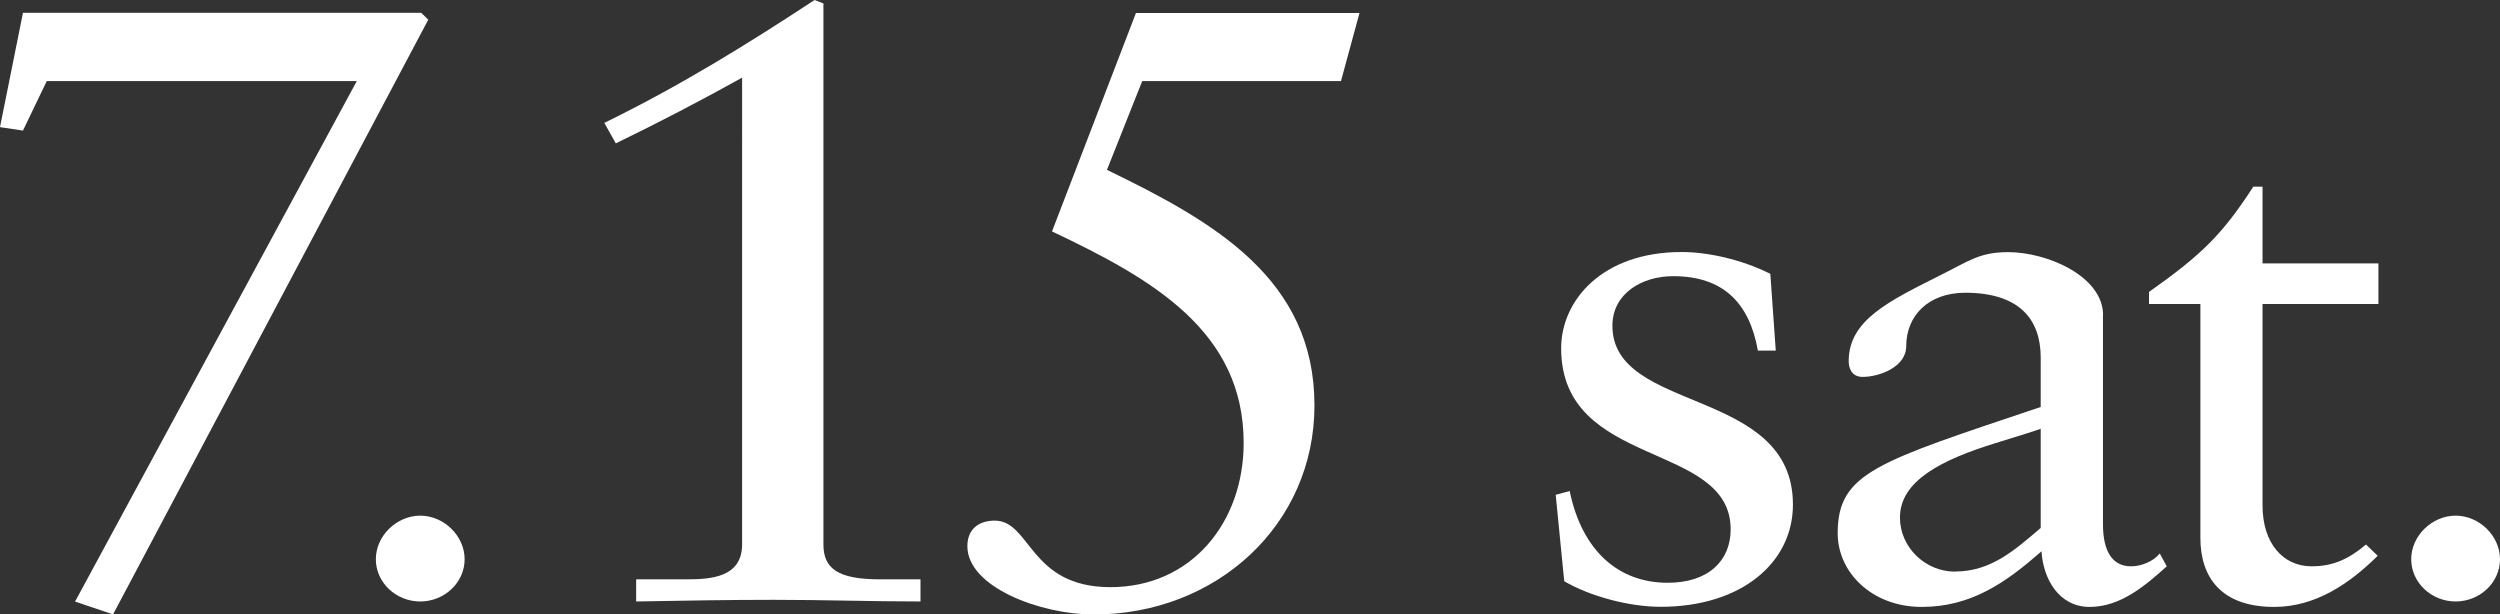
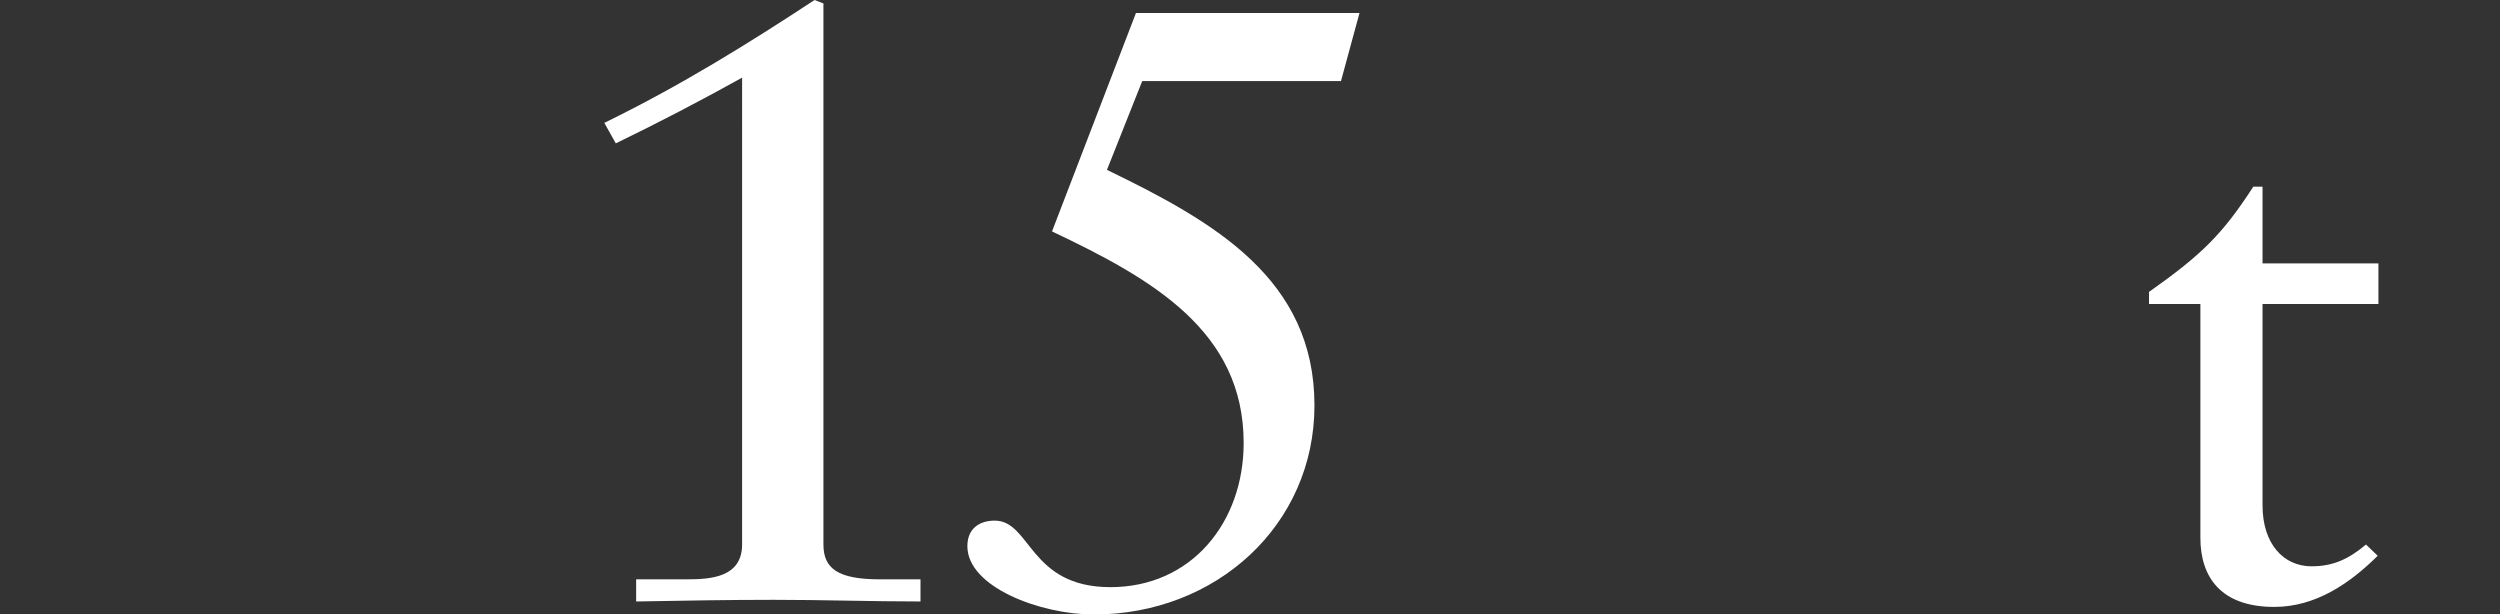
<svg xmlns="http://www.w3.org/2000/svg" id="_レイヤー_2" viewBox="0 0 211.19 51.9">
  <rect x="0" y="0" width="211.19" height="51.9" fill="#333333" stroke="none" />
  <defs>
    <style>.cls-1{fill:#fff;}</style>
  </defs>
  <g id="_デザイン">
-     <path class="cls-1" d="m39.25,47.24c0,1.98-1.71,3.57-3.75,3.57s-3.75-1.59-3.75-3.57,1.76-3.68,3.75-3.68,3.75,1.7,3.75,3.68Z" />
-     <path class="cls-1" d="m35.58,1.08l.6.58L9.55,51.9l-3.21-1.08L30.14,6.85H3.95l-2.01,4.18-1.94-.29L1.94,1.08h33.64Z" />
    <path class="cls-1" d="m69.56.29v45.7c0,2.02,1.19,2.95,4.77,2.95h3.43v1.87c-4.1,0-8.21-.14-12.38-.14-3.88,0-7.76.07-11.64.14v-1.87h4.25c2.01,0,4.7-.14,4.7-2.95V6.56c-3.36,1.87-7.09,3.82-10.67,5.55l-.97-1.73c6.49-3.17,12.16-6.7,17.76-10.38l.75.29Z" />
    <path class="cls-1" d="m114.85,1.08l-1.57,5.77h-16.79l-2.98,7.5c9.1,4.4,17.53,9.23,17.53,19.9,0,10.09-8.28,17.66-18.65,17.66-4.48,0-10.67-2.31-10.67-5.77,0-1.51,1.04-2.16,2.31-2.16,3.06,0,2.91,5.62,9.77,5.62s11.26-5.48,11.26-12.18c0-9.44-7.68-13.84-16.19-17.87l7.09-18.45h18.87Z" />
-     <path class="cls-1" d="m211.19,47.24c0,1.98-1.71,3.57-3.75,3.57s-3.75-1.59-3.75-3.57,1.76-3.68,3.75-3.68,3.75,1.7,3.75,3.68Z" />
-     <path class="cls-1" d="m149.55,23.14l.46,6.48h-1.51c-.72-4.06-2.96-6.29-7.16-6.29-2.63,0-5.13,1.46-5.13,4.19,0,7.43,15.25,5.14,15.25,15.11,0,4.89-4.34,8.63-11.17,8.63-2.69,0-5.98-.89-8.15-2.16l-.72-7.3,1.18-.32c1.05,5.08,4.14,7.75,8.28,7.75,3.48,0,5.32-1.9,5.32-4.51,0-7.49-14.32-5.08-14.32-15.3,0-4,3.42-8.13,10.18-8.13,2.1,0,4.93.57,7.49,1.84Z" />
-     <path class="cls-1" d="m177.65,26.63v17.65c0,2.29.79,3.56,2.37,3.56.85,0,1.84-.38,2.43-1.08l.59,1.08c-1.77,1.59-3.88,3.43-6.51,3.43s-3.94-2.41-4.07-4.7c-2.96,2.6-5.91,4.7-10.12,4.7s-7.1-2.92-7.1-6.22c0-5.14,3.35-6.03,17.15-10.67v-4.19c0-3.24-1.84-5.46-6.37-5.46-3.15,0-4.99,1.97-4.99,4.51,0,1.78-2.3,2.6-3.68,2.6-.99,0-1.18-.83-1.18-1.33,0-3.49,3.42-5.08,7.82-7.3,2.3-1.14,3.22-1.91,5.65-1.91,3.29,0,8.02,2.03,8.02,5.33Zm-12.49,21.65c3.09,0,5.13-1.9,7.23-3.68v-8.38c-.33.13-1.91.63-3.81,1.21-4.53,1.4-8.08,3.17-8.08,6.29,0,2.48,2.1,4.57,4.67,4.57Z" />
    <path class="cls-1" d="m191.13,15.77v6.48h9.79v3.43h-9.79v17.02c0,3.24,1.77,5.14,4.14,5.14,1.77,0,3.09-.57,4.6-1.84l.99.95c-2.37,2.35-5.26,4.32-8.74,4.32-4.47,0-6.24-2.48-6.24-5.84v-19.75h-4.34v-1.02c4.4-3.11,6.18-4.82,8.81-8.89h.79Z" />
  </g>
</svg>